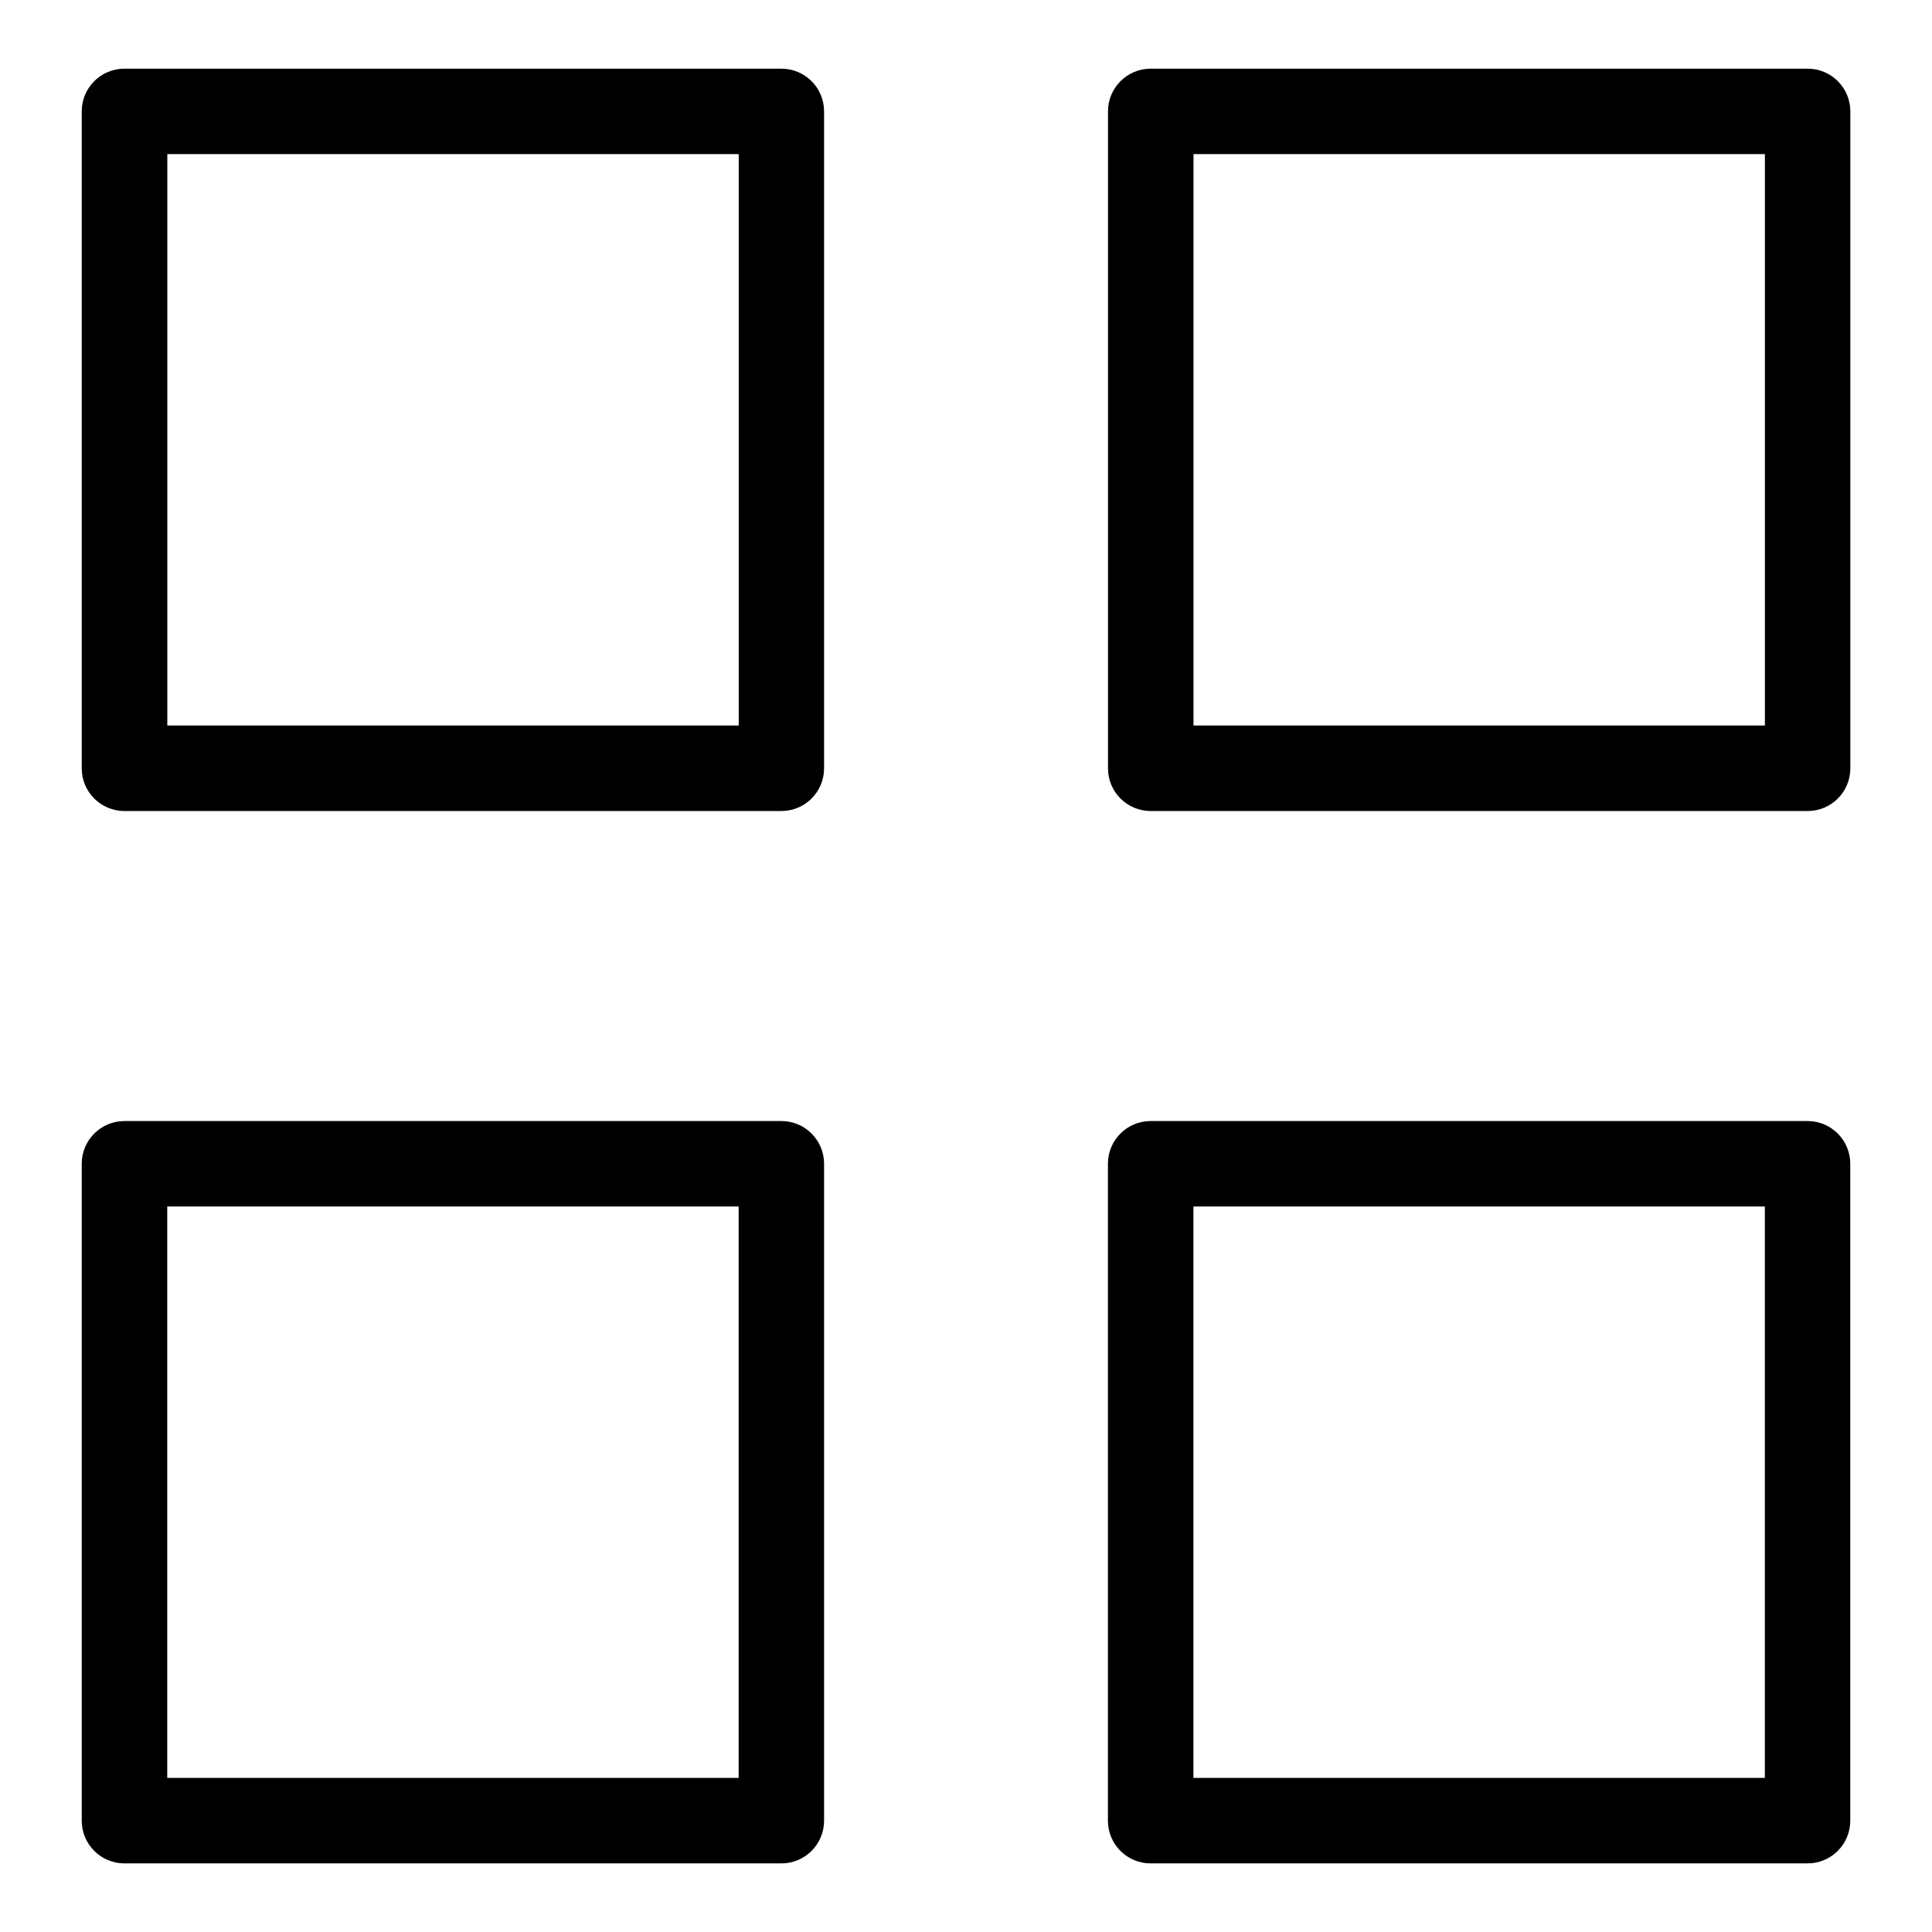
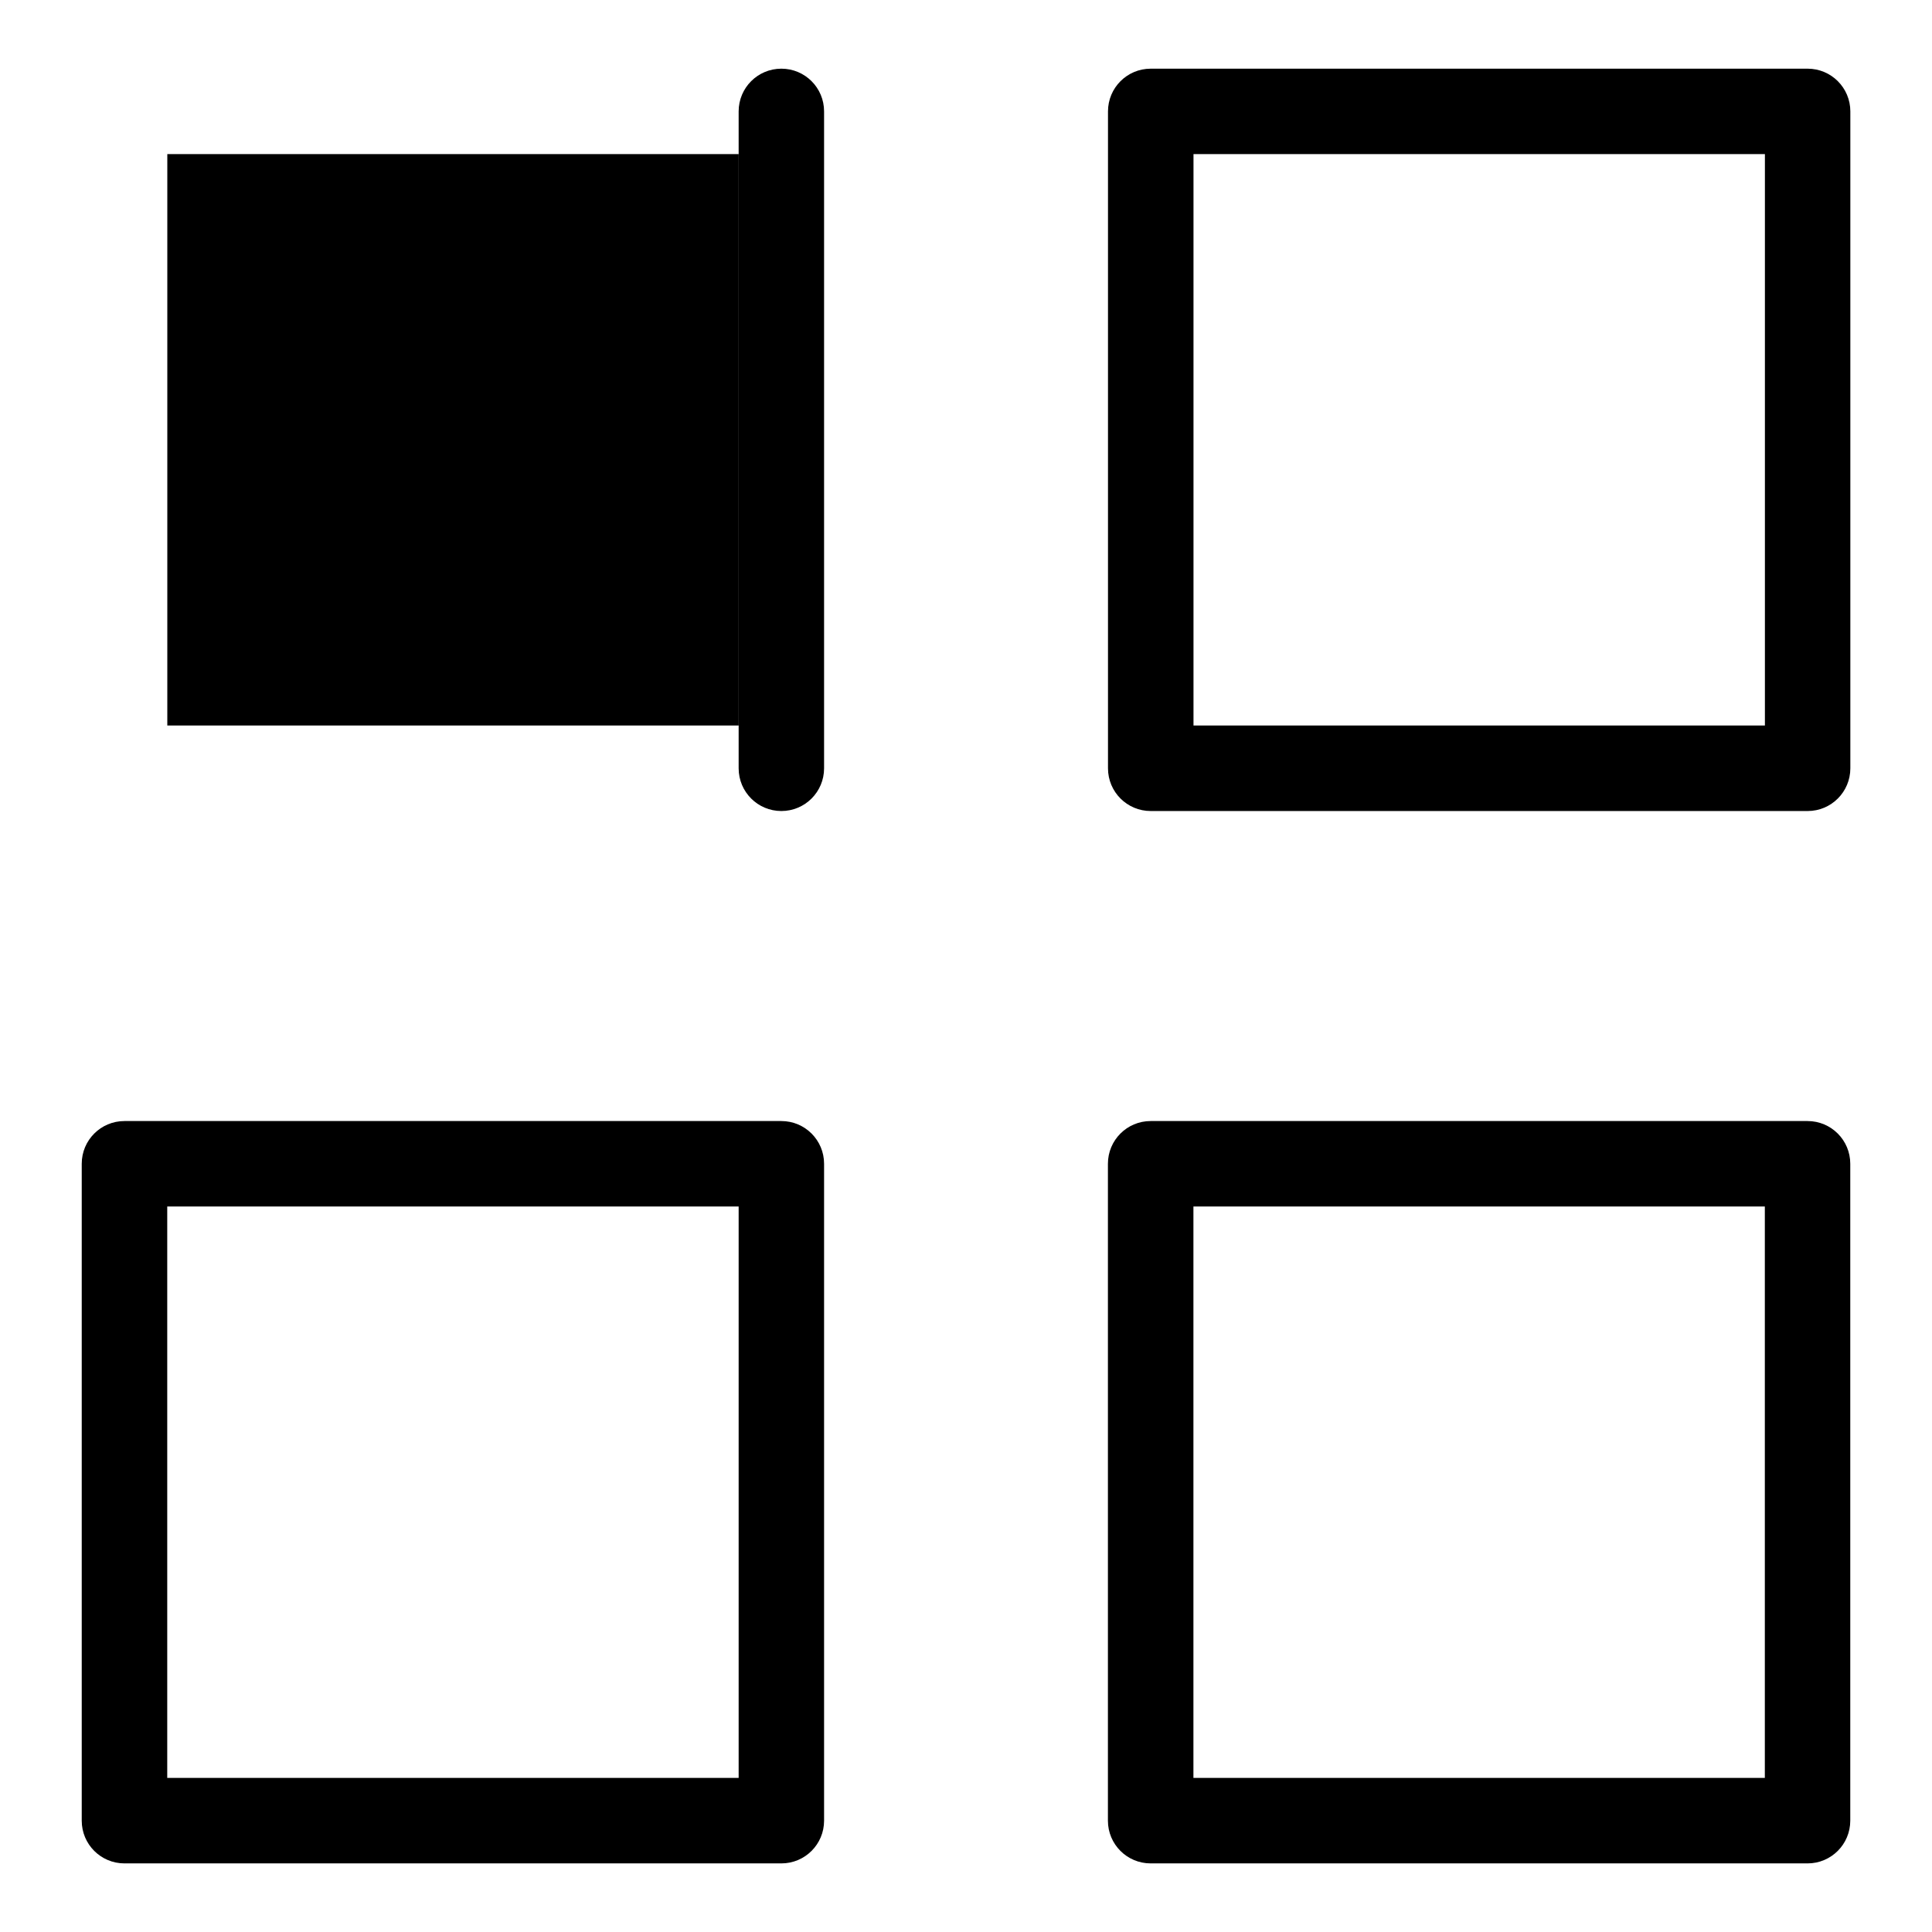
<svg xmlns="http://www.w3.org/2000/svg" fill="#000000" width="800px" height="800px" version="1.1" viewBox="144 144 512 512">
-   <path d="m176.98 162.2h174.09c6.258 0 11.32 5.062 11.32 11.32v174.09c0 6.258-5.062 11.32-11.32 11.32h-174.09c-6.258 0-11.32-5.062-11.32-11.32v-174.09c0-6.258 5.062-11.32 11.32-11.32zm271.95 278.89h174.09c6.258 0 11.32 5.062 11.32 11.32v174.09c0 6.258-5.062 11.32-11.32 11.32h-174.09c-6.258 0-11.32-5.062-11.32-11.32v-174.09c0-6.258 5.062-11.32 11.32-11.32zm162.77 22.641h-151.43v151.43h151.43zm-434.72-22.641h174.09c6.258 0 11.32 5.062 11.32 11.32v174.09c0 6.258-5.062 11.32-11.32 11.32h-174.09c-6.258 0-11.32-5.062-11.32-11.32v-174.09c0-6.258 5.062-11.32 11.32-11.32zm162.77 22.641h-151.43v151.43h151.43zm109.2-301.53h174.09c6.258 0 11.32 5.062 11.32 11.32v174.09c0 6.258-5.062 11.32-11.32 11.32h-174.09c-6.258 0-11.32-5.062-11.32-11.32v-174.09c0-6.258 5.062-11.32 11.32-11.32zm162.77 22.641h-151.43v151.43h151.43zm-271.95 0h-151.43v151.43h151.43z" />
+   <path d="m176.98 162.2h174.09c6.258 0 11.32 5.062 11.32 11.32v174.09c0 6.258-5.062 11.32-11.32 11.32c-6.258 0-11.32-5.062-11.32-11.32v-174.09c0-6.258 5.062-11.32 11.32-11.32zm271.95 278.89h174.09c6.258 0 11.32 5.062 11.32 11.32v174.09c0 6.258-5.062 11.32-11.32 11.32h-174.09c-6.258 0-11.32-5.062-11.32-11.32v-174.09c0-6.258 5.062-11.32 11.32-11.32zm162.77 22.641h-151.43v151.43h151.43zm-434.72-22.641h174.09c6.258 0 11.32 5.062 11.32 11.32v174.09c0 6.258-5.062 11.32-11.32 11.32h-174.09c-6.258 0-11.32-5.062-11.32-11.32v-174.09c0-6.258 5.062-11.32 11.32-11.32zm162.77 22.641h-151.43v151.43h151.43zm109.2-301.53h174.09c6.258 0 11.32 5.062 11.32 11.32v174.09c0 6.258-5.062 11.32-11.32 11.32h-174.09c-6.258 0-11.32-5.062-11.32-11.32v-174.09c0-6.258 5.062-11.32 11.32-11.32zm162.77 22.641h-151.43v151.43h151.43zm-271.95 0h-151.43v151.43h151.43z" />
</svg>